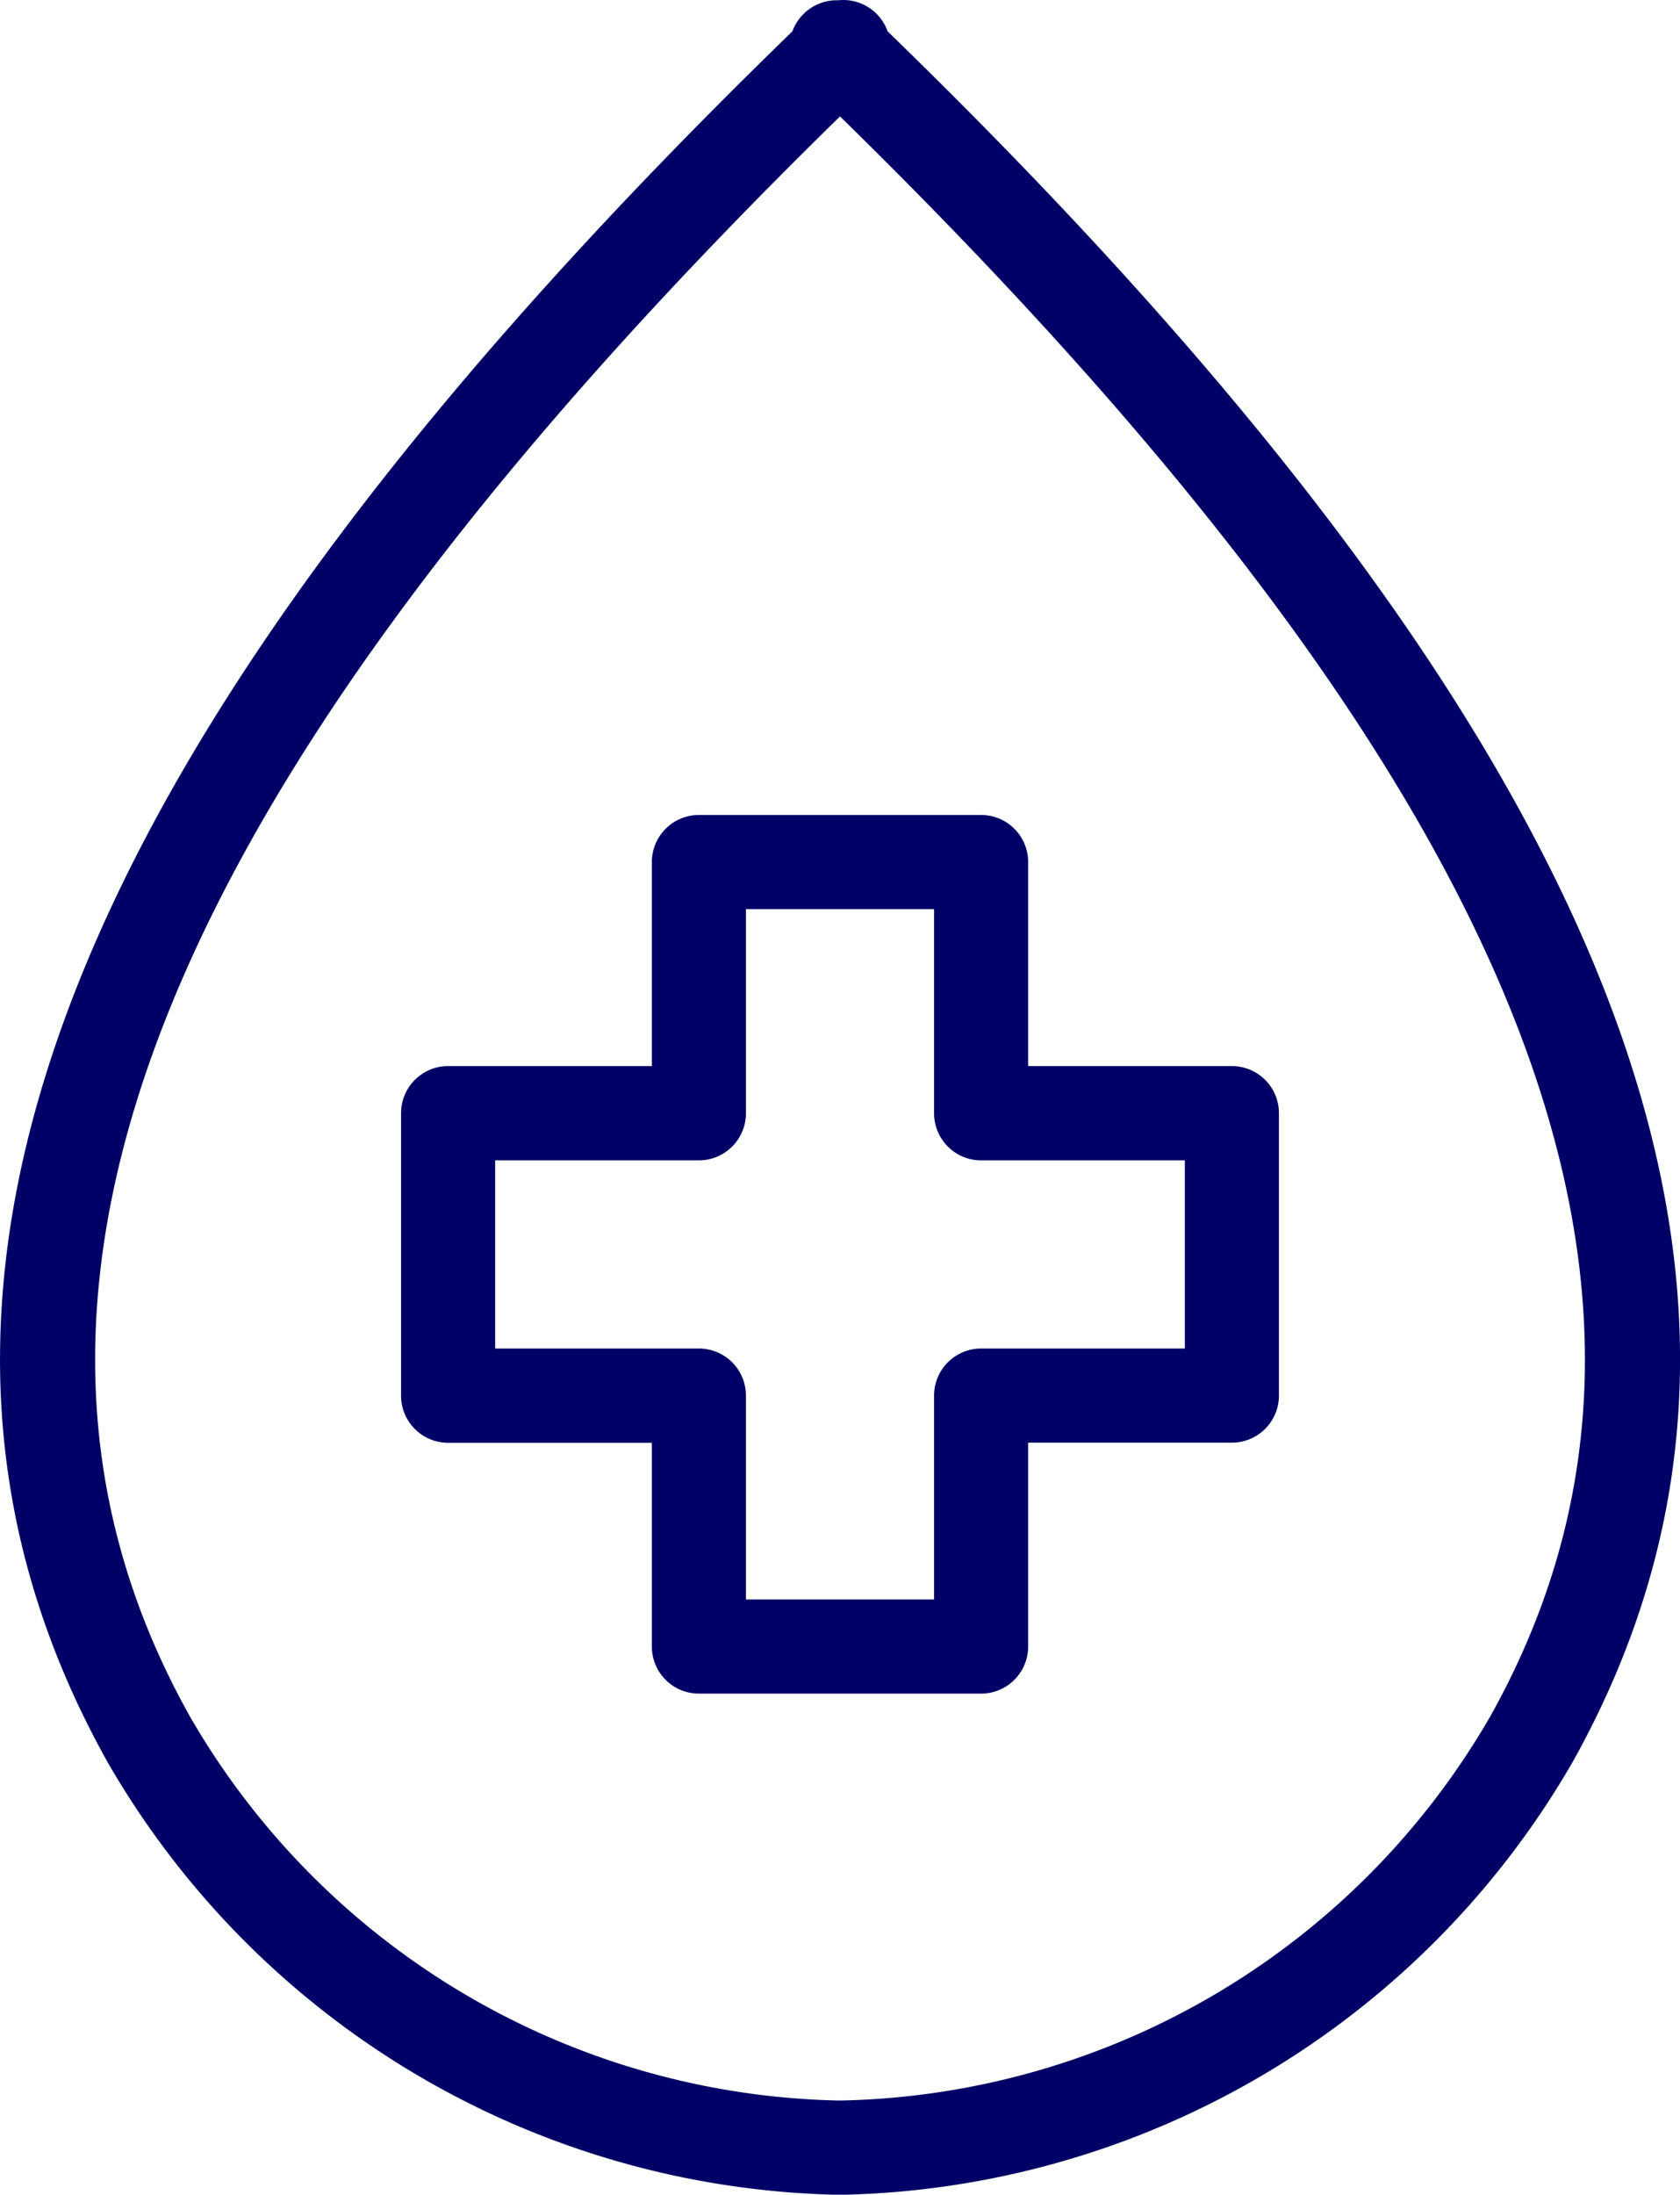
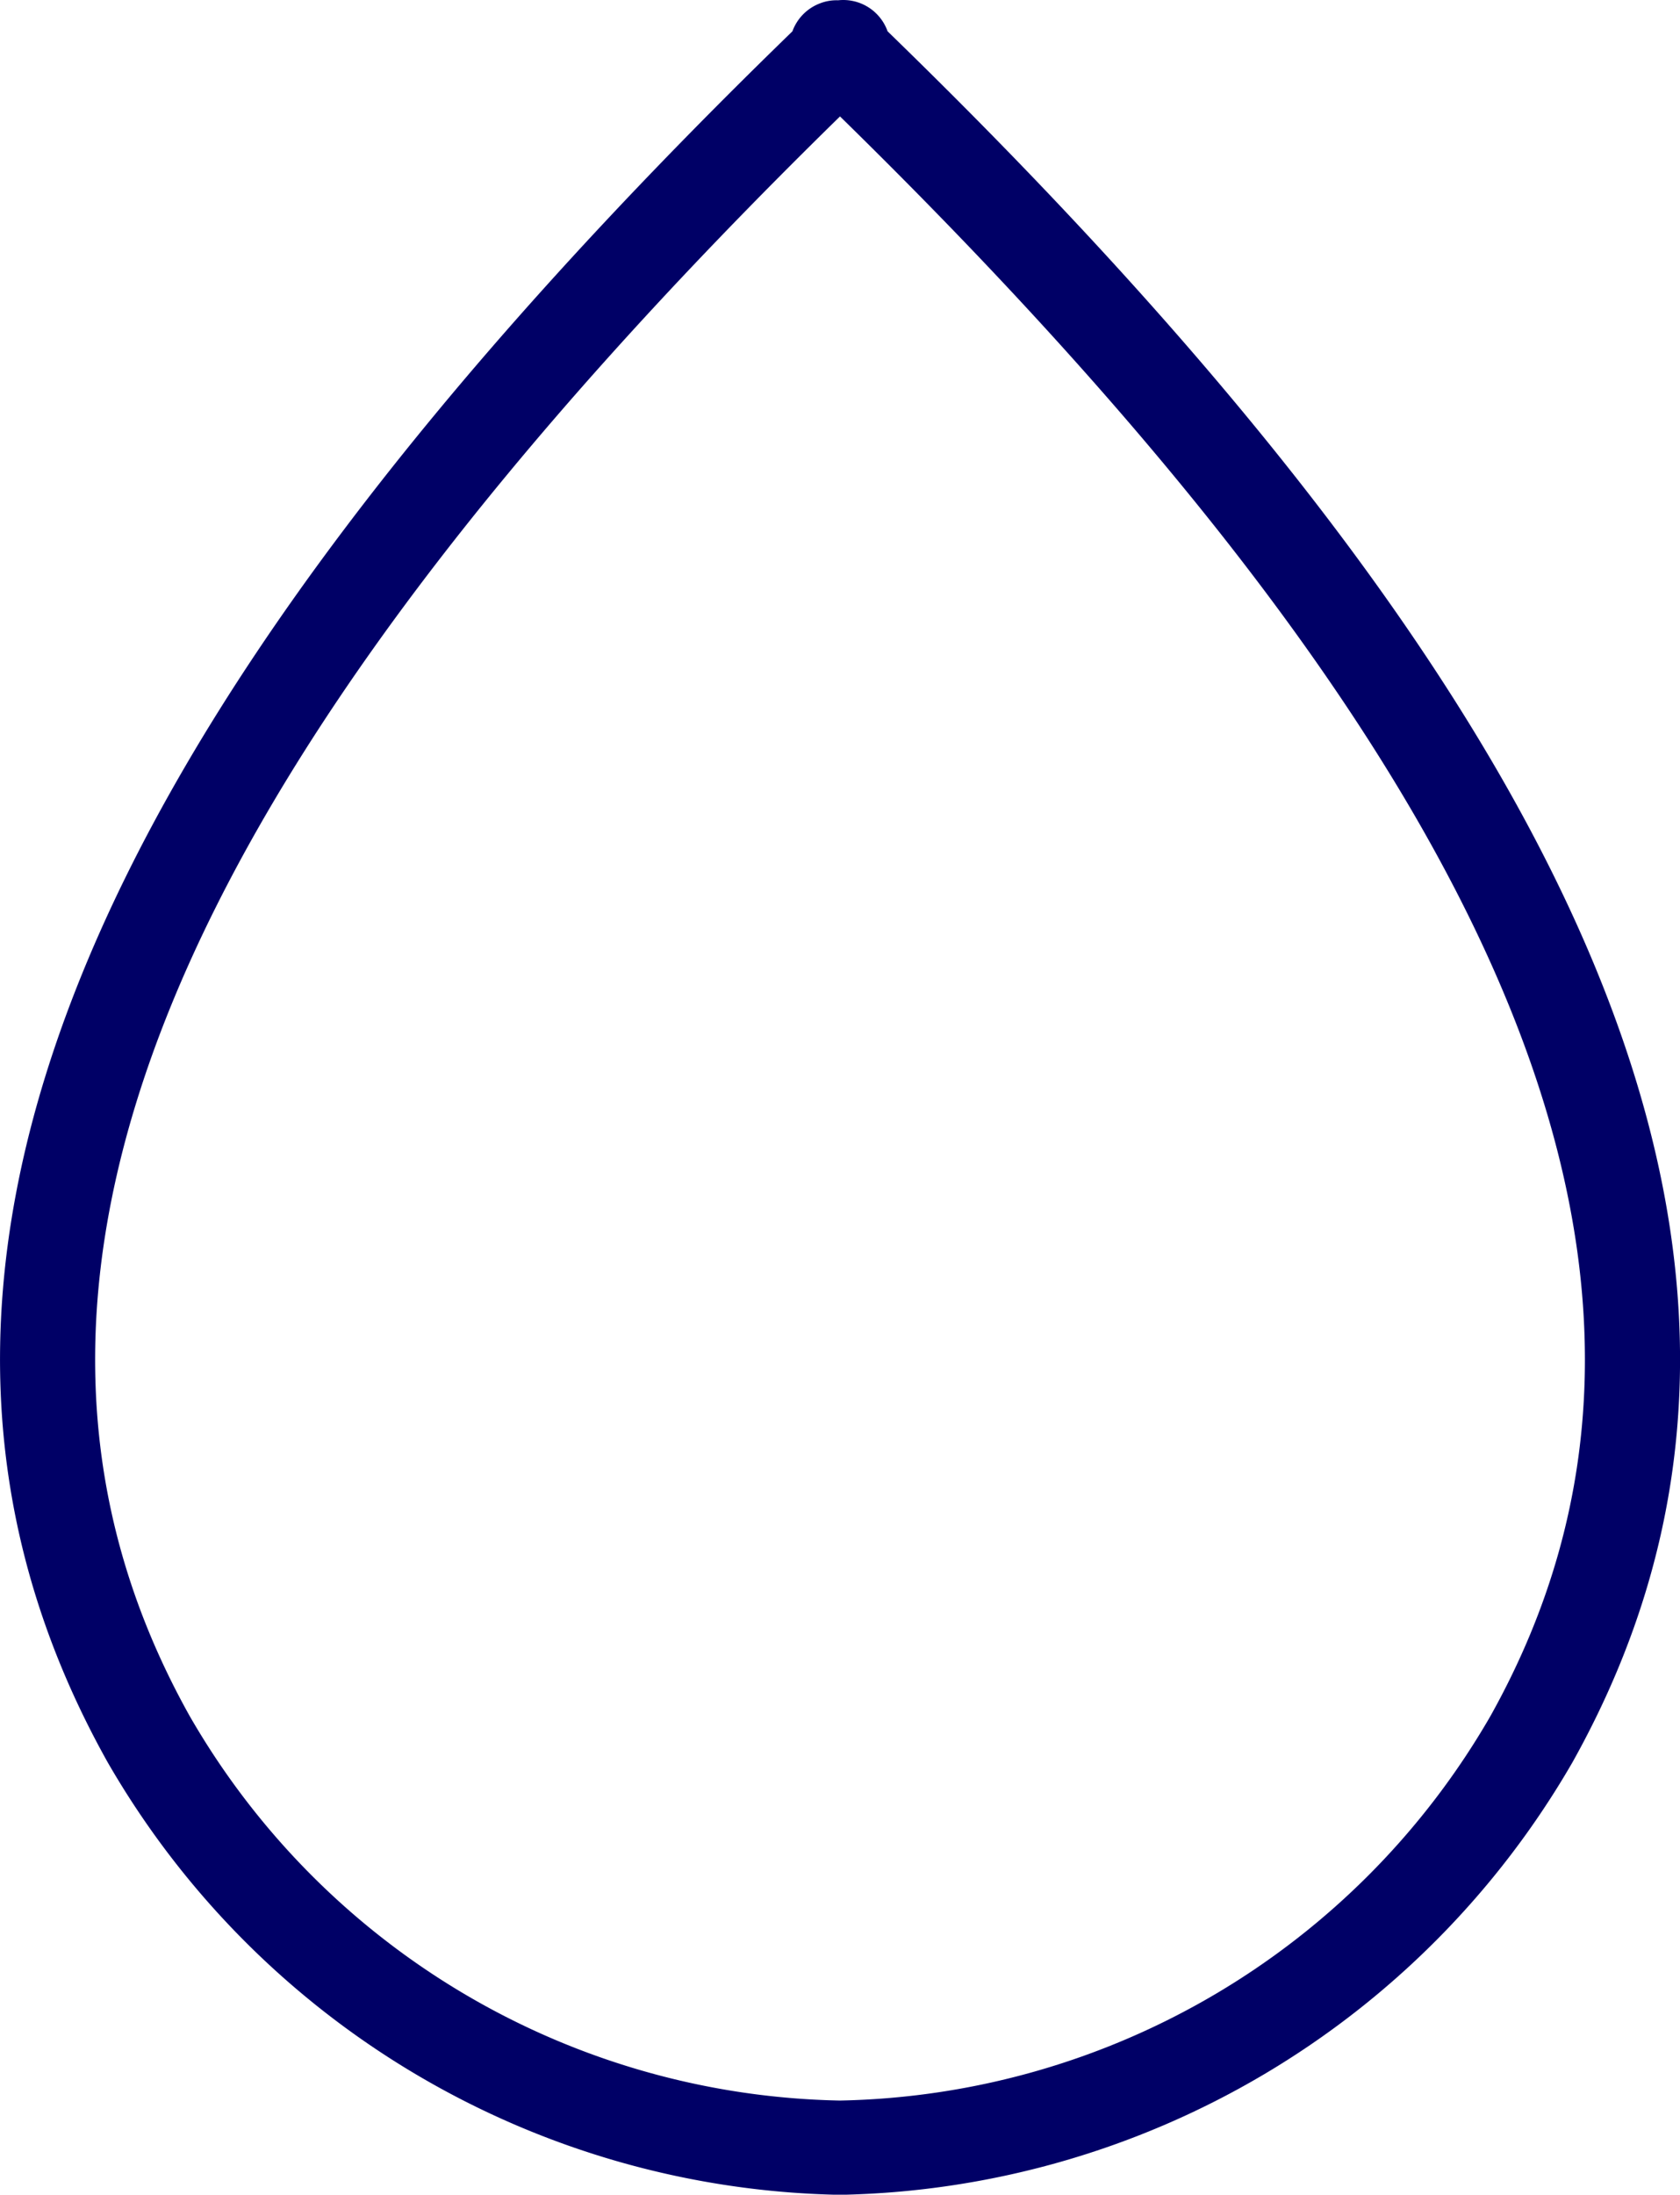
<svg xmlns="http://www.w3.org/2000/svg" viewBox="0 0 12.072 15.759">
  <defs>
    <style>.cls-1{fill:#006;}</style>
  </defs>
  <g id="레이어_2" data-name="레이어 2">
    <g id="아웃라인">
      <path class="cls-1" d="M6.035,15.76a6.209,6.209,0,0,1-5.262-3.107C-1.12,9.269.444,5.318,5.694.225a.338.338,0,0,1,.196-.2A.327.327,0,0,1,6.023.002a.338.338,0,0,1,.355.223C11.629,5.318,13.192,9.269,11.3,12.653A6.214,6.214,0,0,1,6.035,15.76ZM6.036.836C1.143,5.62-.342,9.275,1.363,12.322a5.513,5.513,0,0,0,4.672,2.761,5.518,5.518,0,0,0,4.675-2.761C12.414,9.274,10.929,5.62,6.036.836Z" />
-       <path class="cls-1" d="M7.05,12.161H5.022a.338.338,0,0,1-.338-.338V10.36H3.22a.338.338,0,0,1-.338-.338V7.994A.338.338,0,0,1,3.22,7.655H4.684V6.19a.338.338,0,0,1,.338-.338H7.05a.338.338,0,0,1,.338.338V7.655H8.852a.338.338,0,0,1,.338.338v2.028a.338.338,0,0,1-.338.338H7.388v1.463A.338.338,0,0,1,7.05,12.161Zm-1.69-.676H6.712V10.021A.338.338,0,0,1,7.05,9.683H8.514V8.332H7.05a.338.338,0,0,1-.338-.338V6.528H5.36V7.994a.338.338,0,0,1-.338.338H3.558V9.683H5.022a.338.338,0,0,1,.338.338Z" />
    </g>
  </g>
</svg>